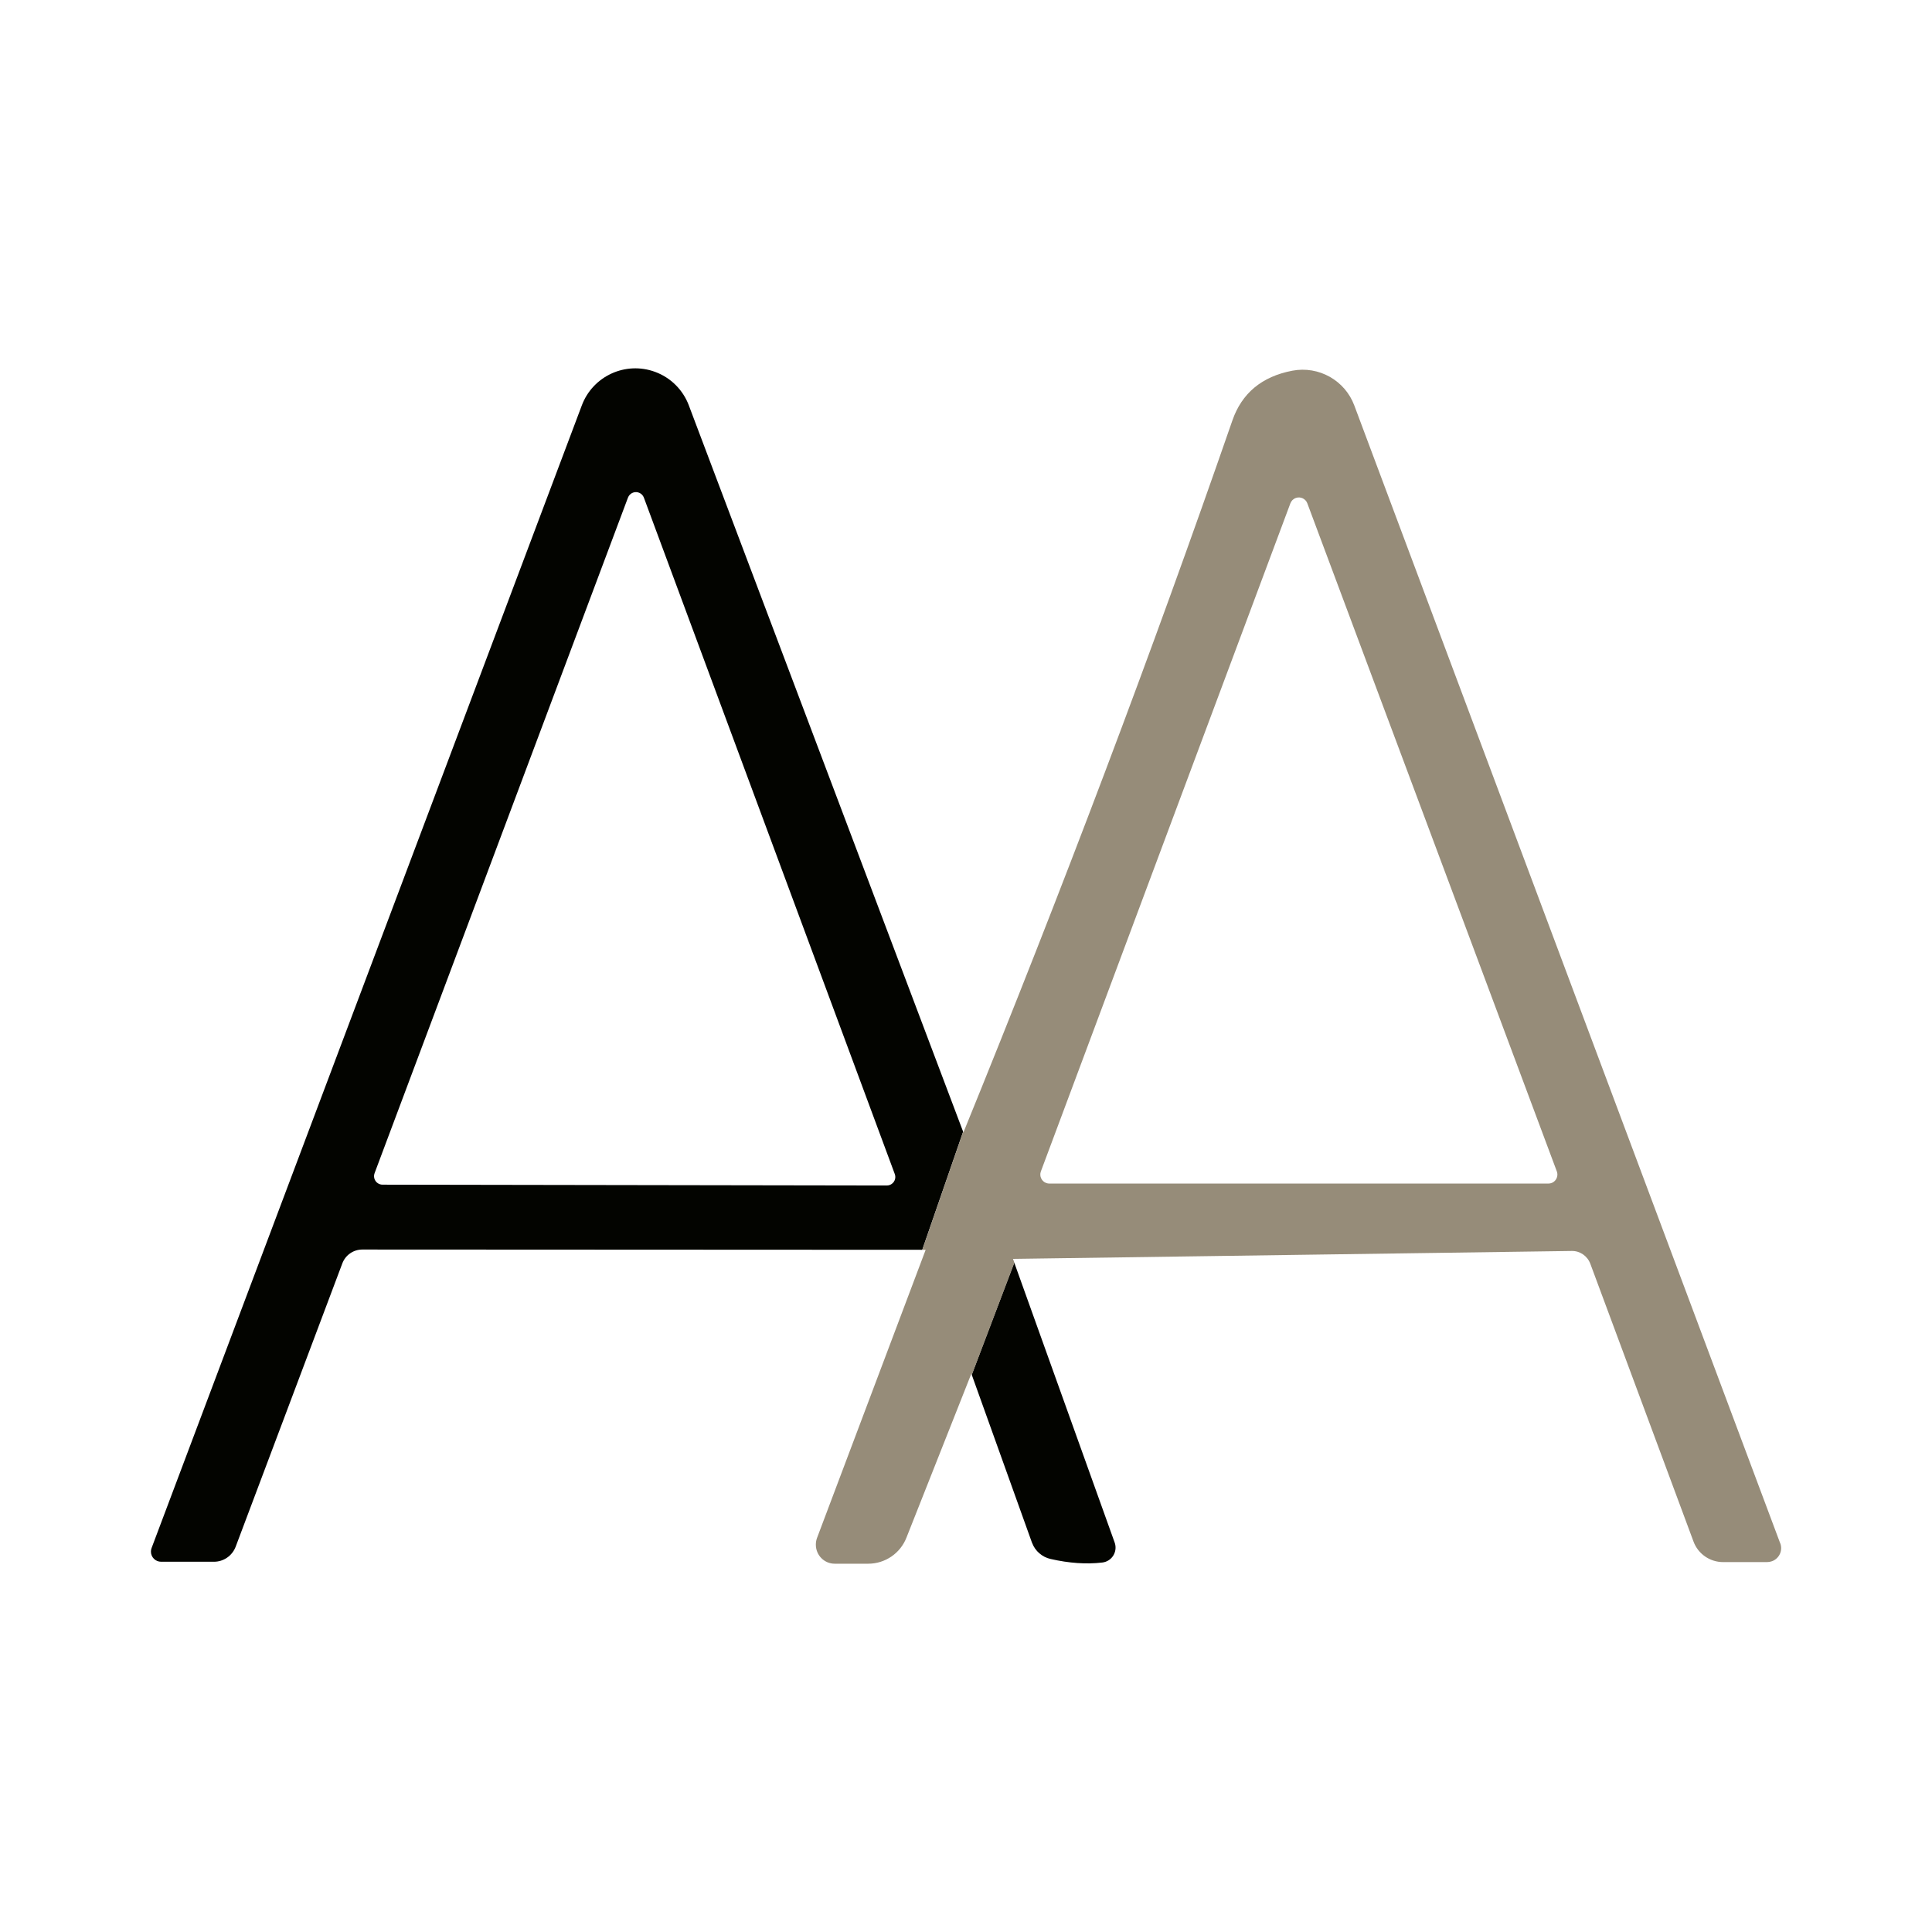
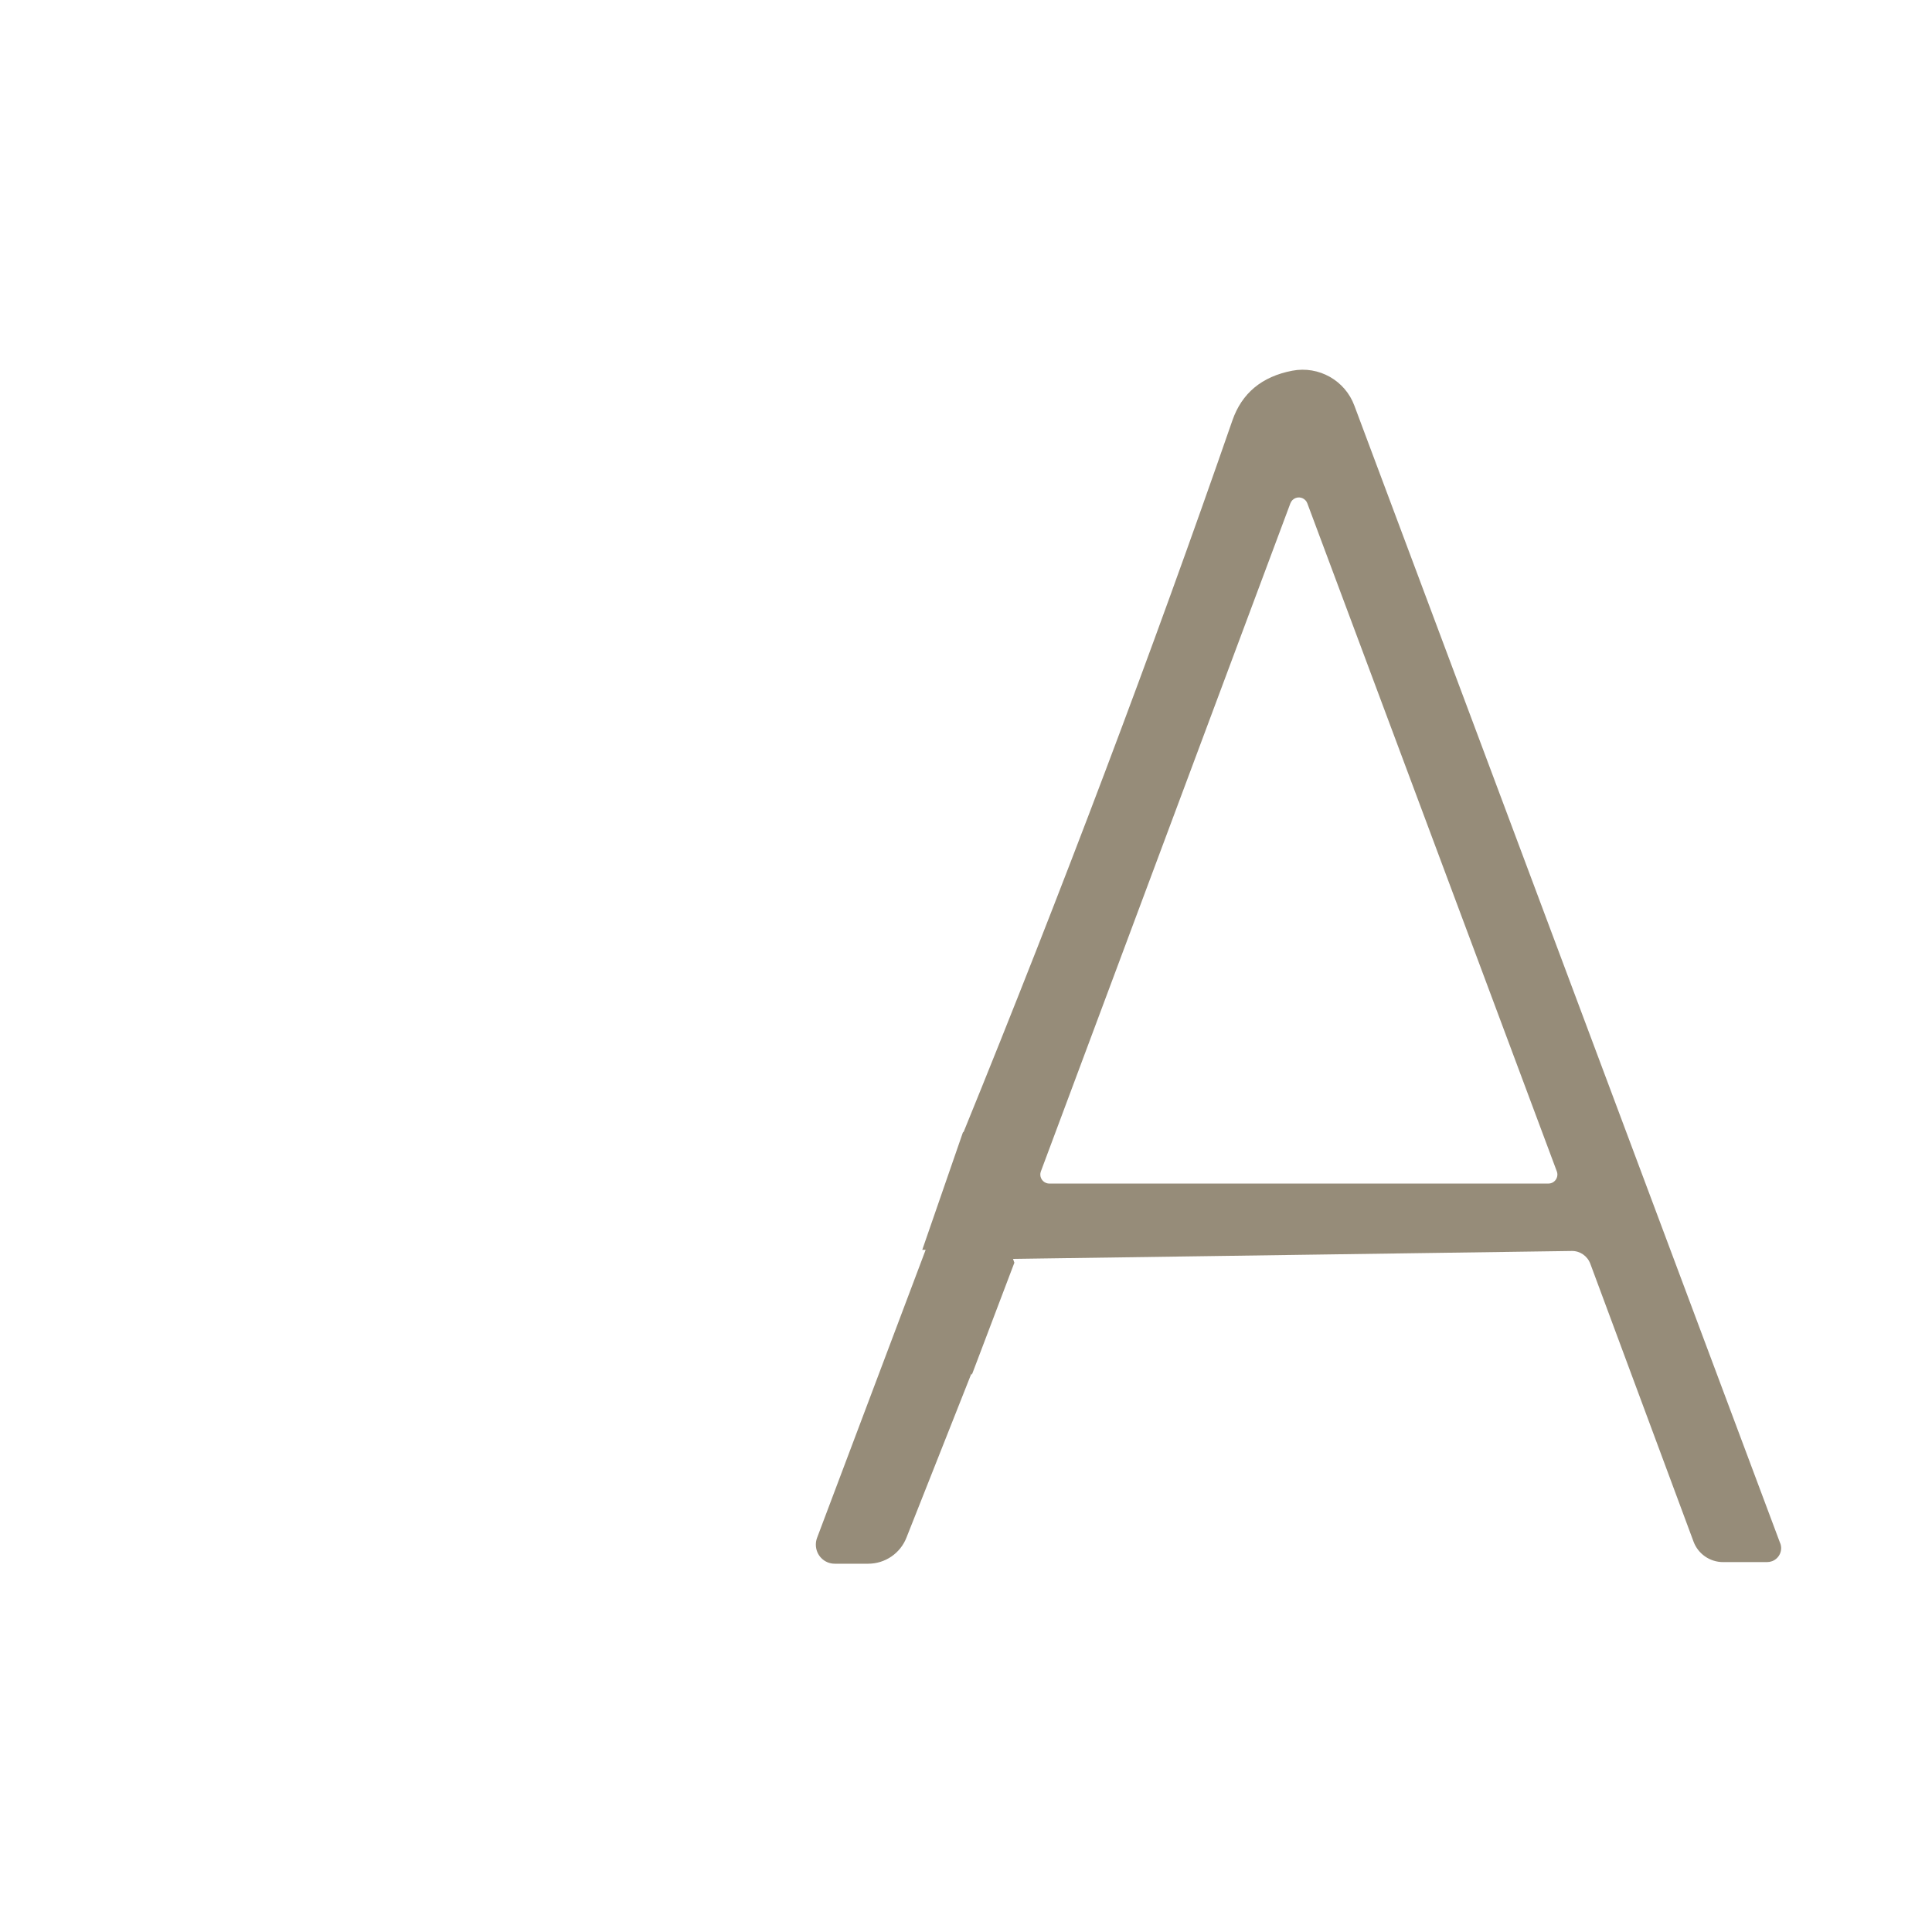
<svg xmlns="http://www.w3.org/2000/svg" id="Capa_1" data-name="Capa 1" viewBox="0 0 512 512">
  <defs>
    <style>      .cls-1 {        fill: none;      }      .cls-2 {        fill: #030400;      }      .cls-3 {        fill: #968c79;      }    </style>
  </defs>
-   <path class="cls-1" d="M237.11,311.13l-66.49-179.25c-.44-1.16-1.74-1.75-2.9-1.31-.6.23-1.08.7-1.31,1.31l-67.15,179.03c-.44,1.16.14,2.46,1.3,2.9.26.1.53.15.8.15l133.64.22c1.24,0,2.25-1.01,2.25-2.25,0-.27-.05-.54-.15-.8Z" />
-   <path class="cls-1" d="M346.46,133.4c-.45-1.24-1.83-1.88-3.07-1.43-.66.24-1.19.76-1.43,1.43l-66.13,177.07c-.44,1.25.21,2.61,1.46,3.05.25.09.52.14.79.14h132.26c1.32,0,2.39-1.08,2.38-2.4,0-.27-.05-.54-.14-.79l-66.13-177.07Z" />
-   <path class="cls-2" d="M182.58,107.51c-1.54-4.15-4.8-7.42-8.95-8.95-7.85-2.91-16.57,1.1-19.47,8.95L40.17,410.25c-.12.31-.17.64-.17.97.01,1.48,1.23,2.67,2.71,2.66h13.99c2.53,0,4.8-1.56,5.73-3.92l28.28-75.12c.82-2.22,2.93-3.69,5.29-3.7l148.41.07,10.83-31.29-72.66-192.4ZM235.01,314.17l-133.64-.22c-.27,0-.54-.05-.8-.15-1.16-.44-1.74-1.74-1.3-2.9l67.15-179.03c.23-.6.7-1.08,1.31-1.31,1.16-.44,2.46.15,2.9,1.31l66.49,179.25c.1.26.15.53.15.8,0,1.24-1.01,2.25-2.25,2.25Z" />
-   <path class="cls-1" d="M346.46,133.4c-.45-1.24-1.83-1.88-3.07-1.43-.66.24-1.19.76-1.43,1.43l-66.13,177.07c-.44,1.25.21,2.61,1.46,3.05.25.09.52.14.79.14h132.26c1.32,0,2.39-1.08,2.38-2.4,0-.27-.05-.54-.14-.79l-66.13-177.07Z" />
-   <path class="cls-2" d="M273.51,408.87c.81,2.17,2.67,3.78,4.93,4.28,4.88,1.11,9.43,1.43,13.63.94.31-.03.61-.1.9-.2,2.08-.73,3.17-3.01,2.43-5.09l-26.61-74.19-11.27,29.7,15.98,44.56Z" />
  <path class="cls-3" d="M471.76,408.95c-50.03-133.71-87.64-234.19-112.83-301.43-2.46-6.69-9.42-10.62-16.46-9.28-8.07,1.55-13.37,5.95-15.88,13.2-21.32,61.49-45.08,124.38-71.28,188.68l-.07-.19-10.83,31.29h.9s-28.79,76.36-28.79,76.36c-.21.57-.32,1.18-.31,1.79.01,2.8,2.26,5.05,5.03,5.03h8.85c4.5,0,8.53-2.77,10.15-6.96l17.19-43.43.12.32,11.27-29.7-.36-1.01,148.07-2.1c2.19-.04,4.16,1.33,4.93,3.41l27.34,73.6c1.21,3.27,4.34,5.44,7.83,5.44h11.67c.45,0,.9-.08,1.33-.24,1.91-.72,2.88-2.85,2.15-4.77ZM410.34,313.66h-132.26c-.27,0-.54-.05-.79-.14-1.25-.44-1.9-1.81-1.46-3.05l66.13-177.07c.24-.66.76-1.19,1.43-1.43,1.24-.45,2.62.19,3.07,1.43l66.13,177.07c.09.25.14.52.14.79,0,1.32-1.06,2.4-2.38,2.4Z" />
</svg>